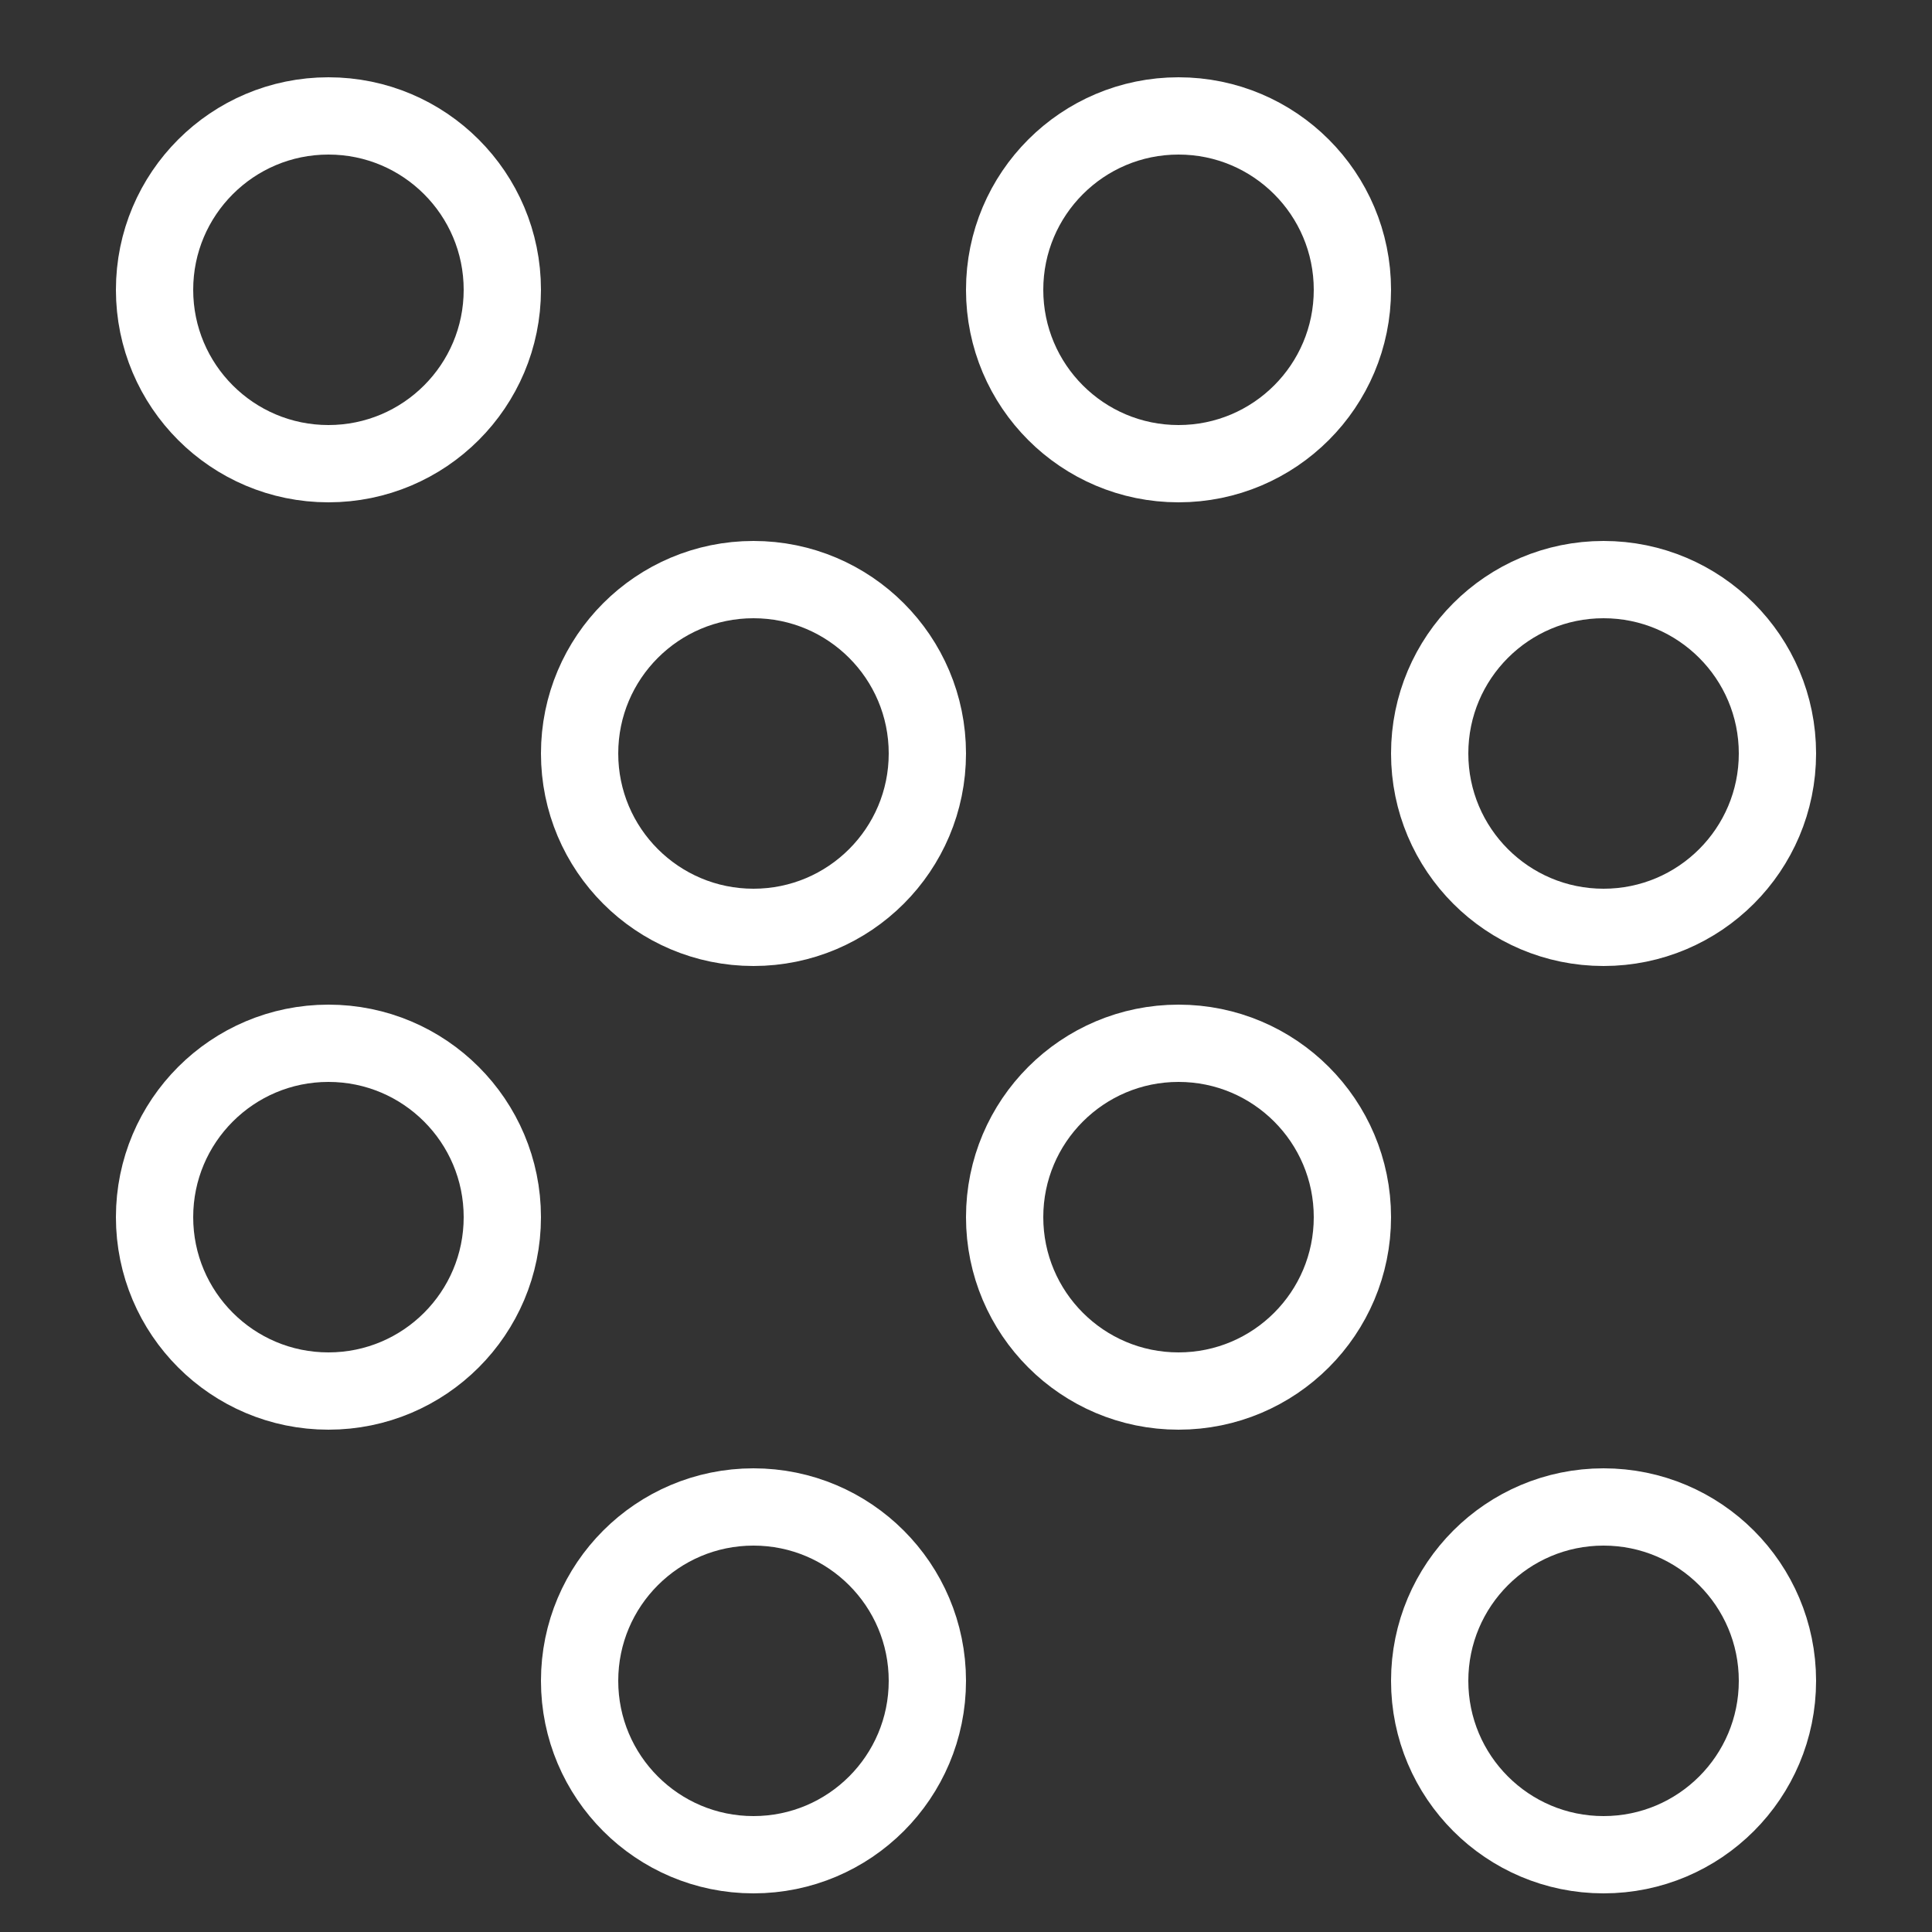
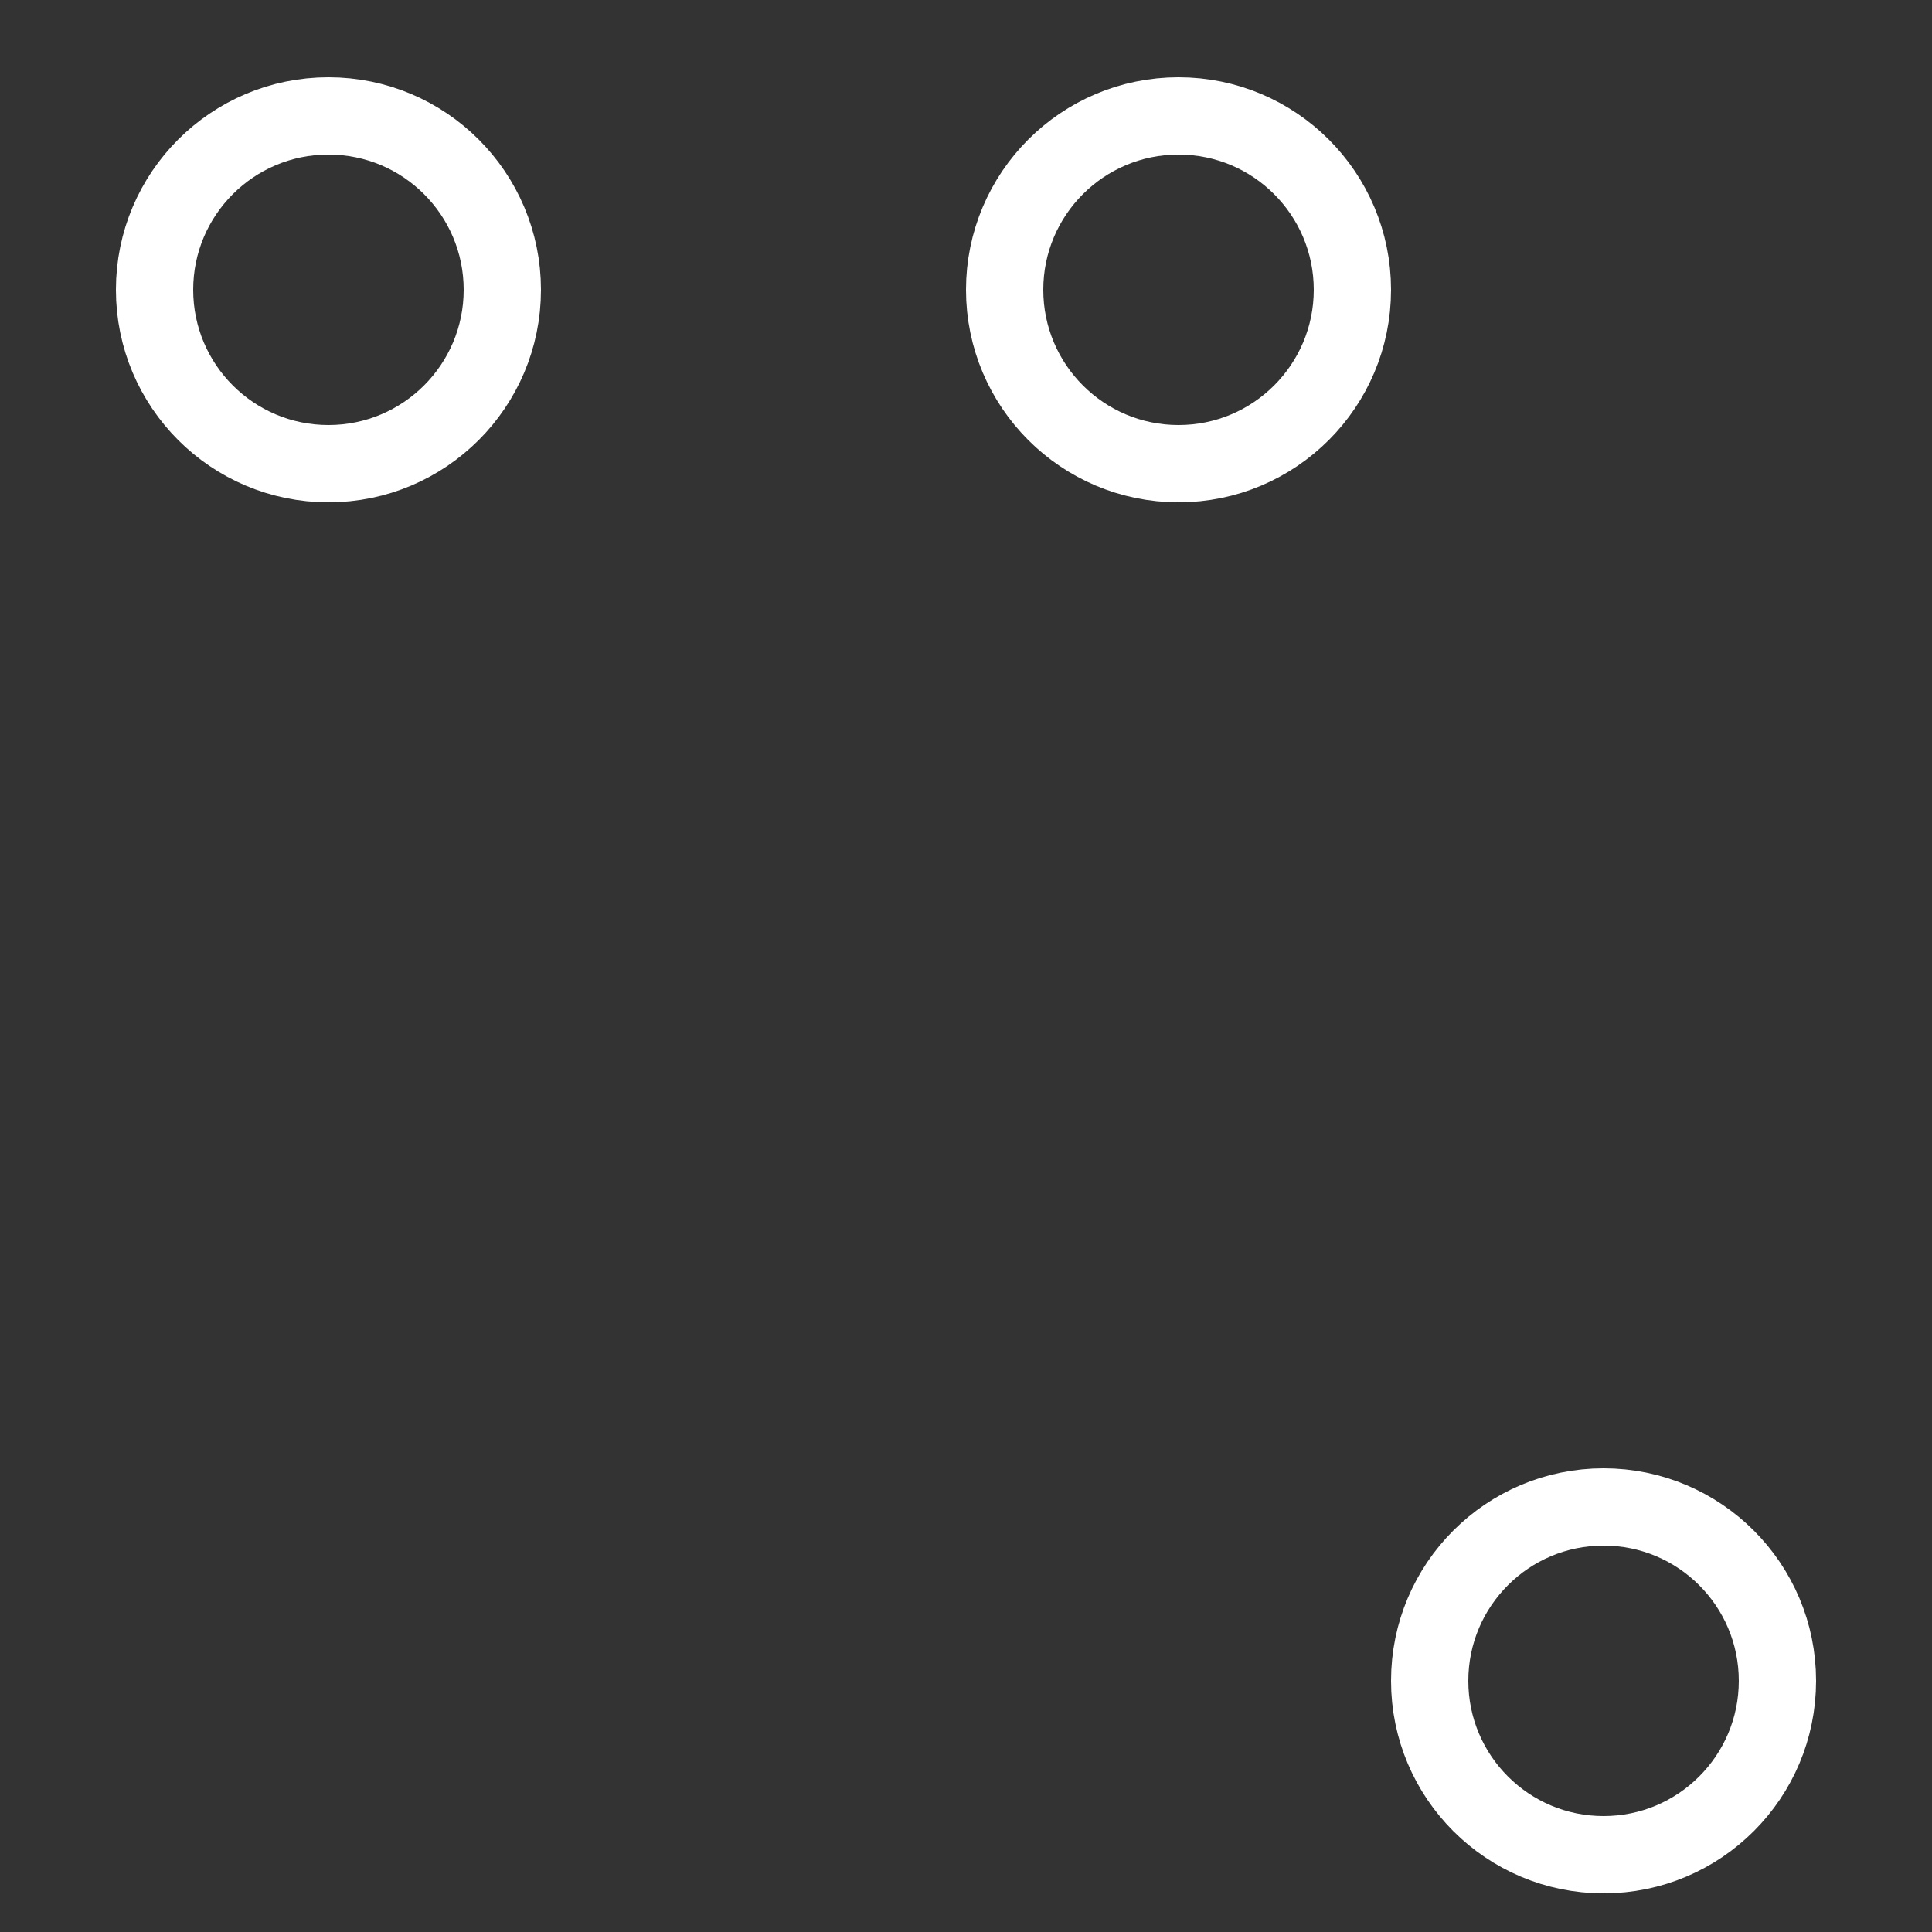
<svg xmlns="http://www.w3.org/2000/svg" width="50" height="50" viewBox="0 0 50 50" fill="none">
  <rect x="0" y="0" width="50" height="50" fill="#333333" stroke="none" />
-   <circle cx="19.5" cy="19.5" r="4.5" stroke="white" stroke-width="2" />
  <circle cx="8.5" cy="7.5" r="4.5" stroke="white" stroke-width="2" />
-   <circle cx="8.5" cy="31.5" r="4.5" stroke="white" stroke-width="2" />
-   <circle cx="19.5" cy="43.5" r="4.5" stroke="white" stroke-width="2" />
-   <circle cx="41.5" cy="19.5" r="4.5" stroke="white" stroke-width="2" />
  <circle cx="30.5" cy="7.5" r="4.5" stroke="white" stroke-width="2" />
-   <circle cx="30.5" cy="31.5" r="4.5" stroke="white" stroke-width="2" />
  <circle cx="41.5" cy="43.5" r="4.5" stroke="white" stroke-width="2" />
</svg>